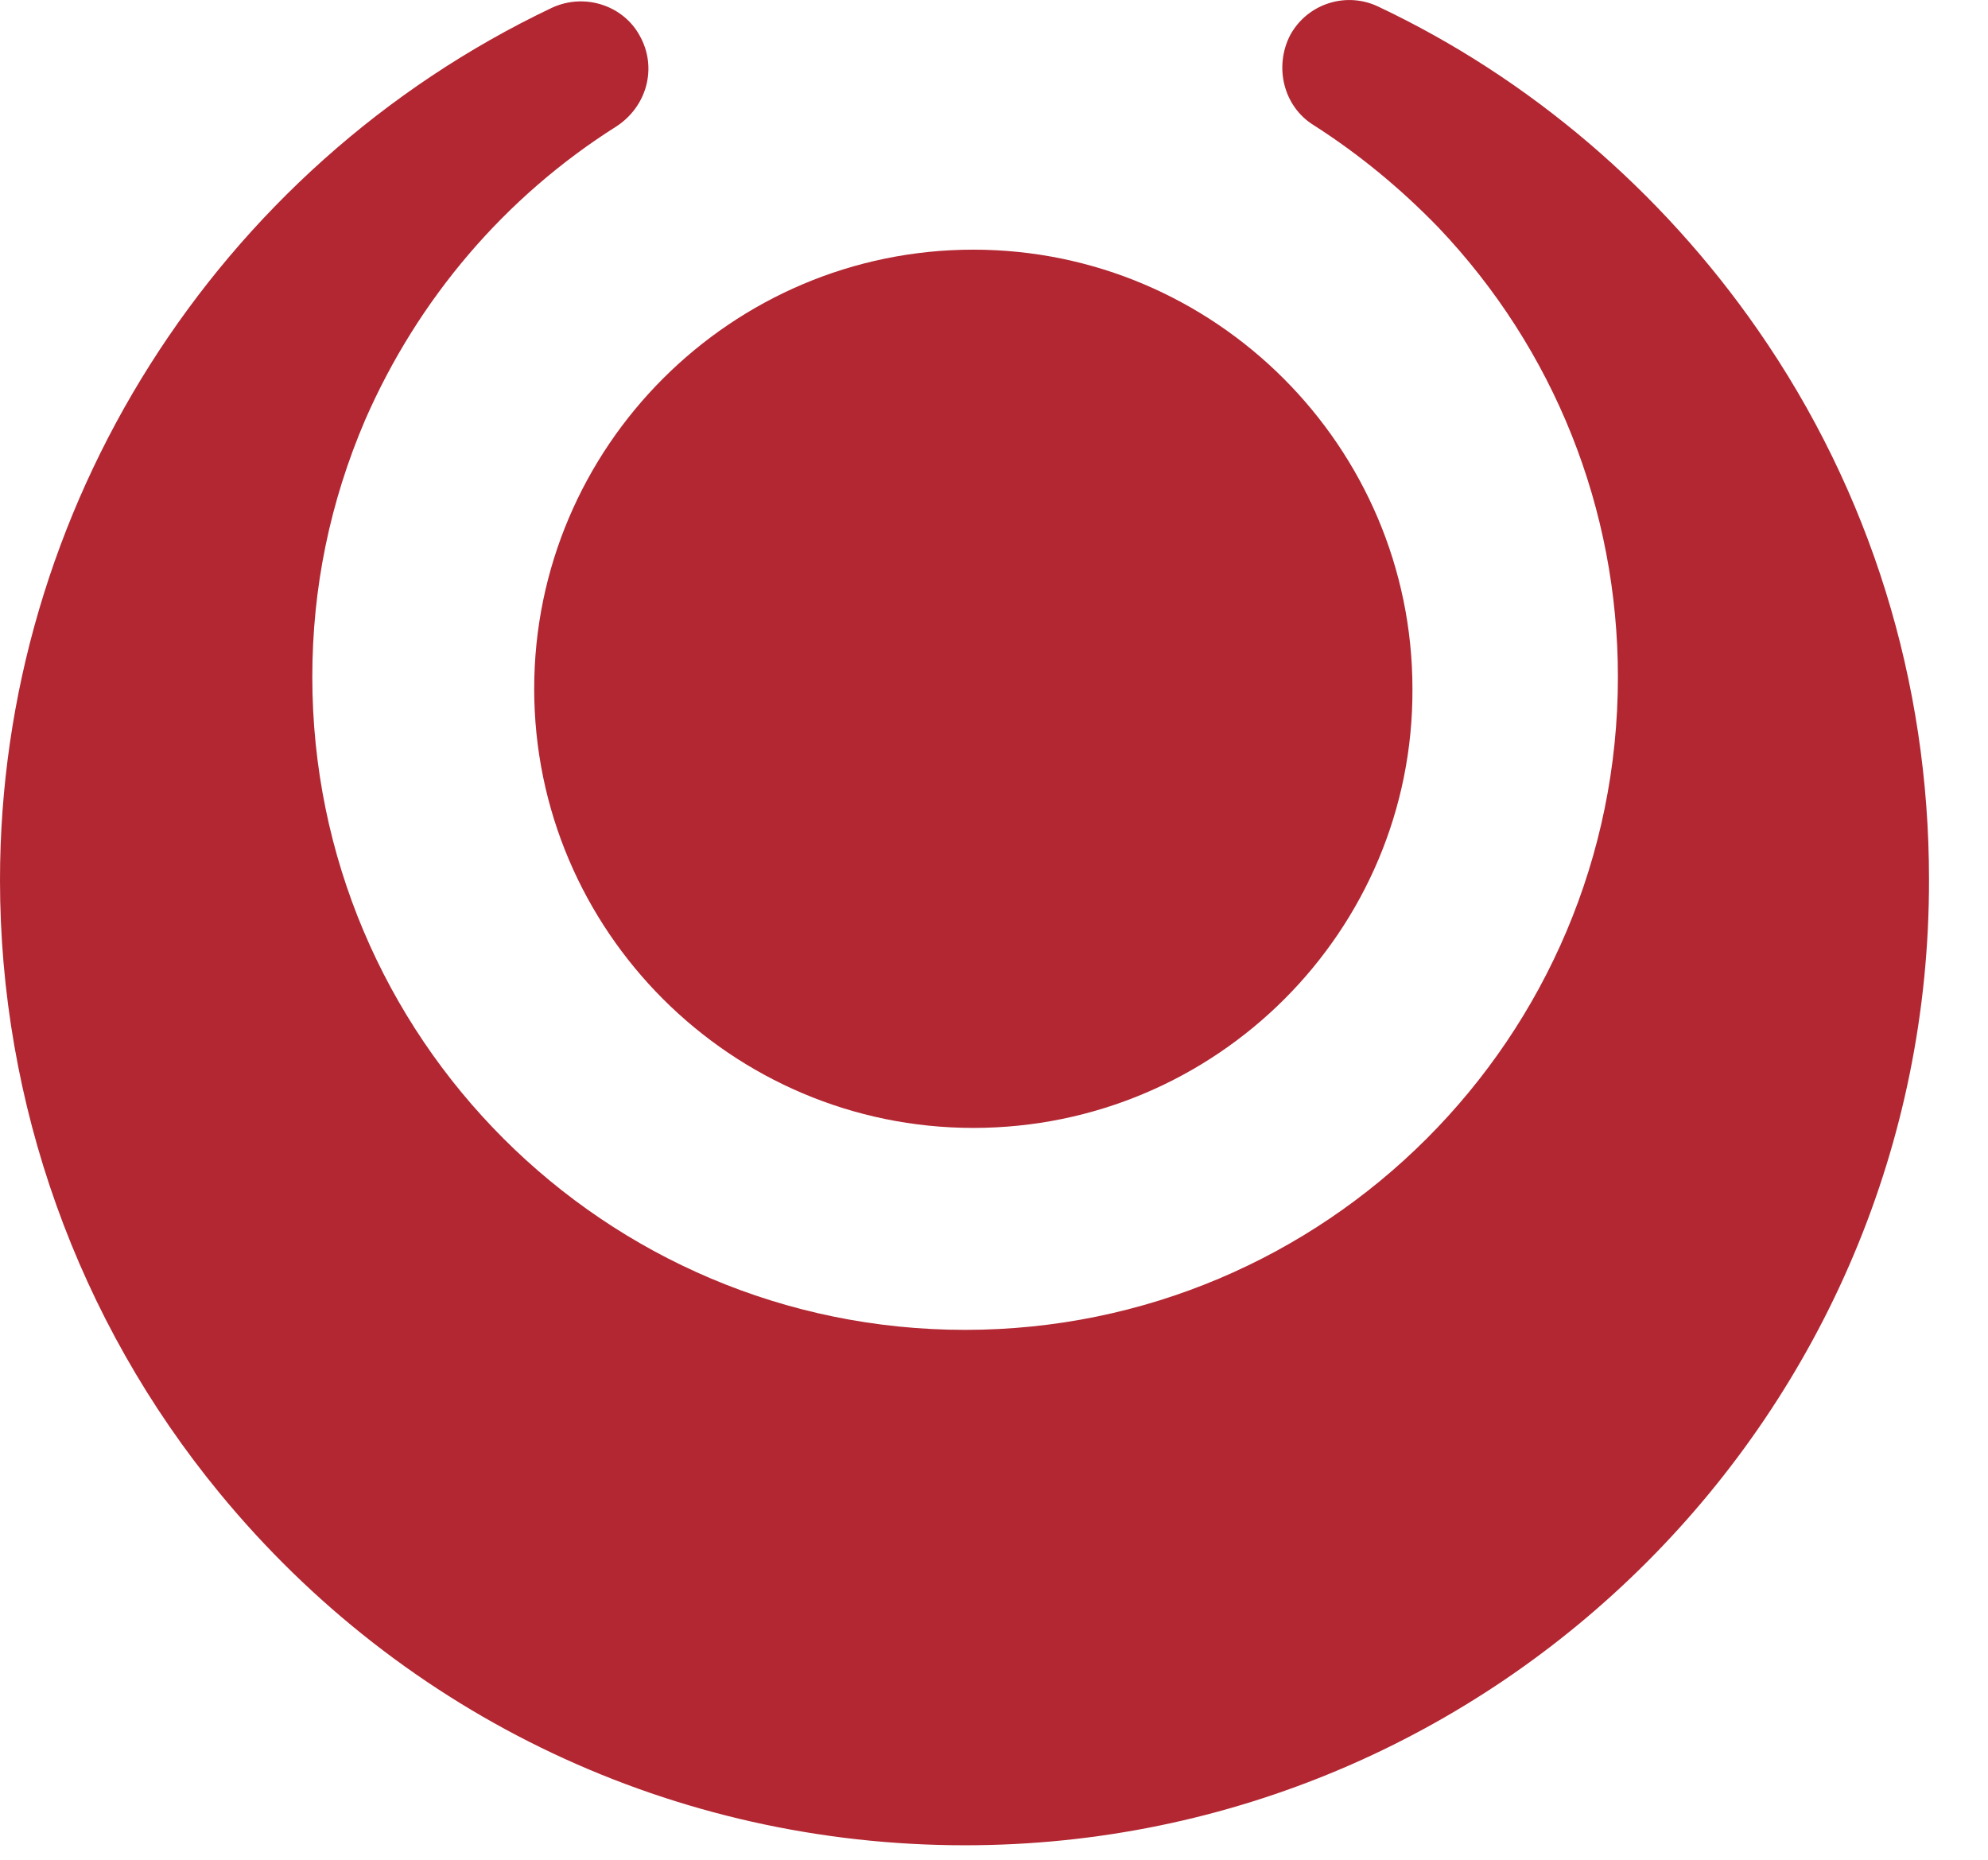
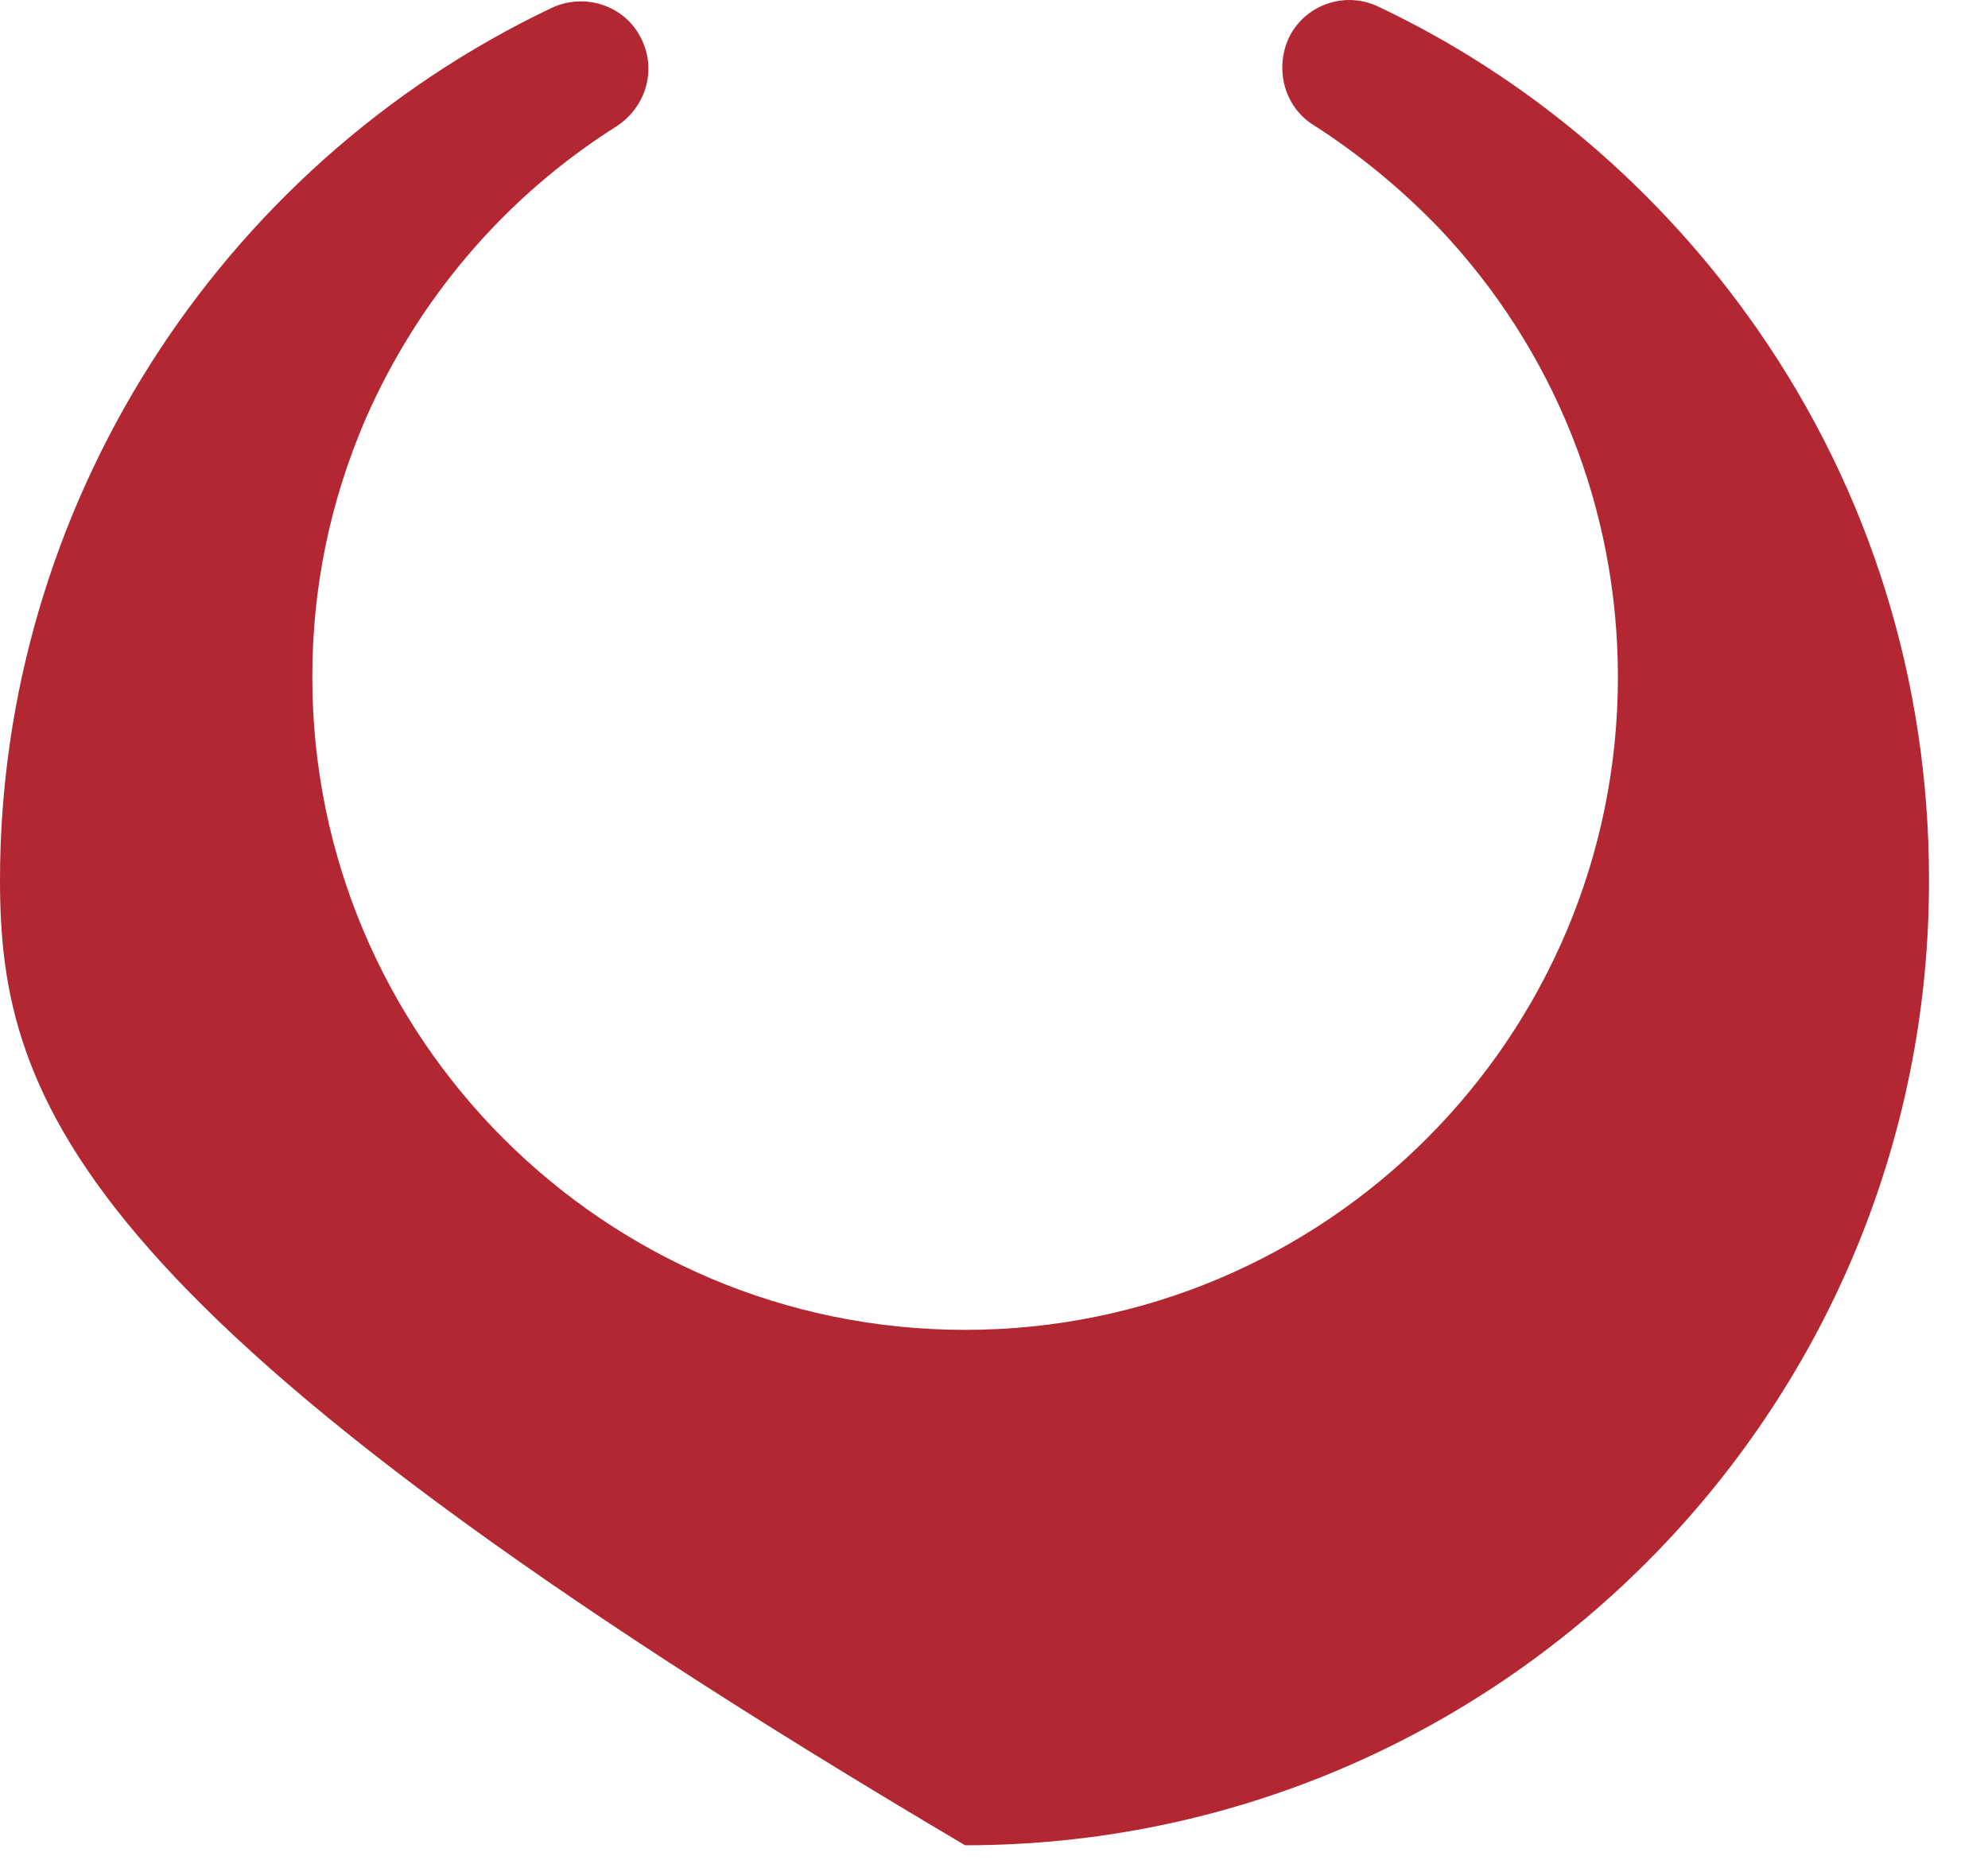
<svg xmlns="http://www.w3.org/2000/svg" width="31" height="29" viewBox="0 0 31 29" fill="none">
-   <path d="M15.049 28.774C10.527 28.774 6.298 26.779 3.424 23.282C1.208 20.59 0 17.203 0 13.725C0 7.939 3.369 2.612 8.605 0.122C9.117 -0.116 9.722 0.085 9.978 0.561C10.253 1.056 10.088 1.66 9.612 1.971C7.873 3.069 6.518 4.662 5.694 6.548C5.145 7.83 4.87 9.166 4.87 10.557C4.87 16.178 9.429 20.737 15.049 20.737C20.67 20.737 25.229 16.178 25.229 10.557C25.229 7.939 24.24 5.45 22.428 3.545C21.842 2.941 21.201 2.41 20.487 1.953C20.011 1.66 19.864 1.037 20.121 0.543C20.395 0.049 21 -0.134 21.494 0.104C23.856 1.22 25.906 2.978 27.407 5.138C29.165 7.665 30.08 10.631 30.08 13.707C30.099 22.018 23.343 28.774 15.049 28.774Z" fill="#B22732" />
-   <path d="M15.178 17.588C11.406 17.588 8.33 14.512 8.33 10.741C8.33 6.969 11.406 3.893 15.178 3.893C18.949 3.893 22.025 6.969 22.025 10.741C22.043 14.512 18.967 17.588 15.178 17.588Z" fill="#B22732" />
+   <path d="M15.049 28.774C1.208 20.59 0 17.203 0 13.725C0 7.939 3.369 2.612 8.605 0.122C9.117 -0.116 9.722 0.085 9.978 0.561C10.253 1.056 10.088 1.66 9.612 1.971C7.873 3.069 6.518 4.662 5.694 6.548C5.145 7.83 4.87 9.166 4.87 10.557C4.87 16.178 9.429 20.737 15.049 20.737C20.67 20.737 25.229 16.178 25.229 10.557C25.229 7.939 24.24 5.45 22.428 3.545C21.842 2.941 21.201 2.41 20.487 1.953C20.011 1.66 19.864 1.037 20.121 0.543C20.395 0.049 21 -0.134 21.494 0.104C23.856 1.22 25.906 2.978 27.407 5.138C29.165 7.665 30.08 10.631 30.08 13.707C30.099 22.018 23.343 28.774 15.049 28.774Z" fill="#B22732" />
</svg>